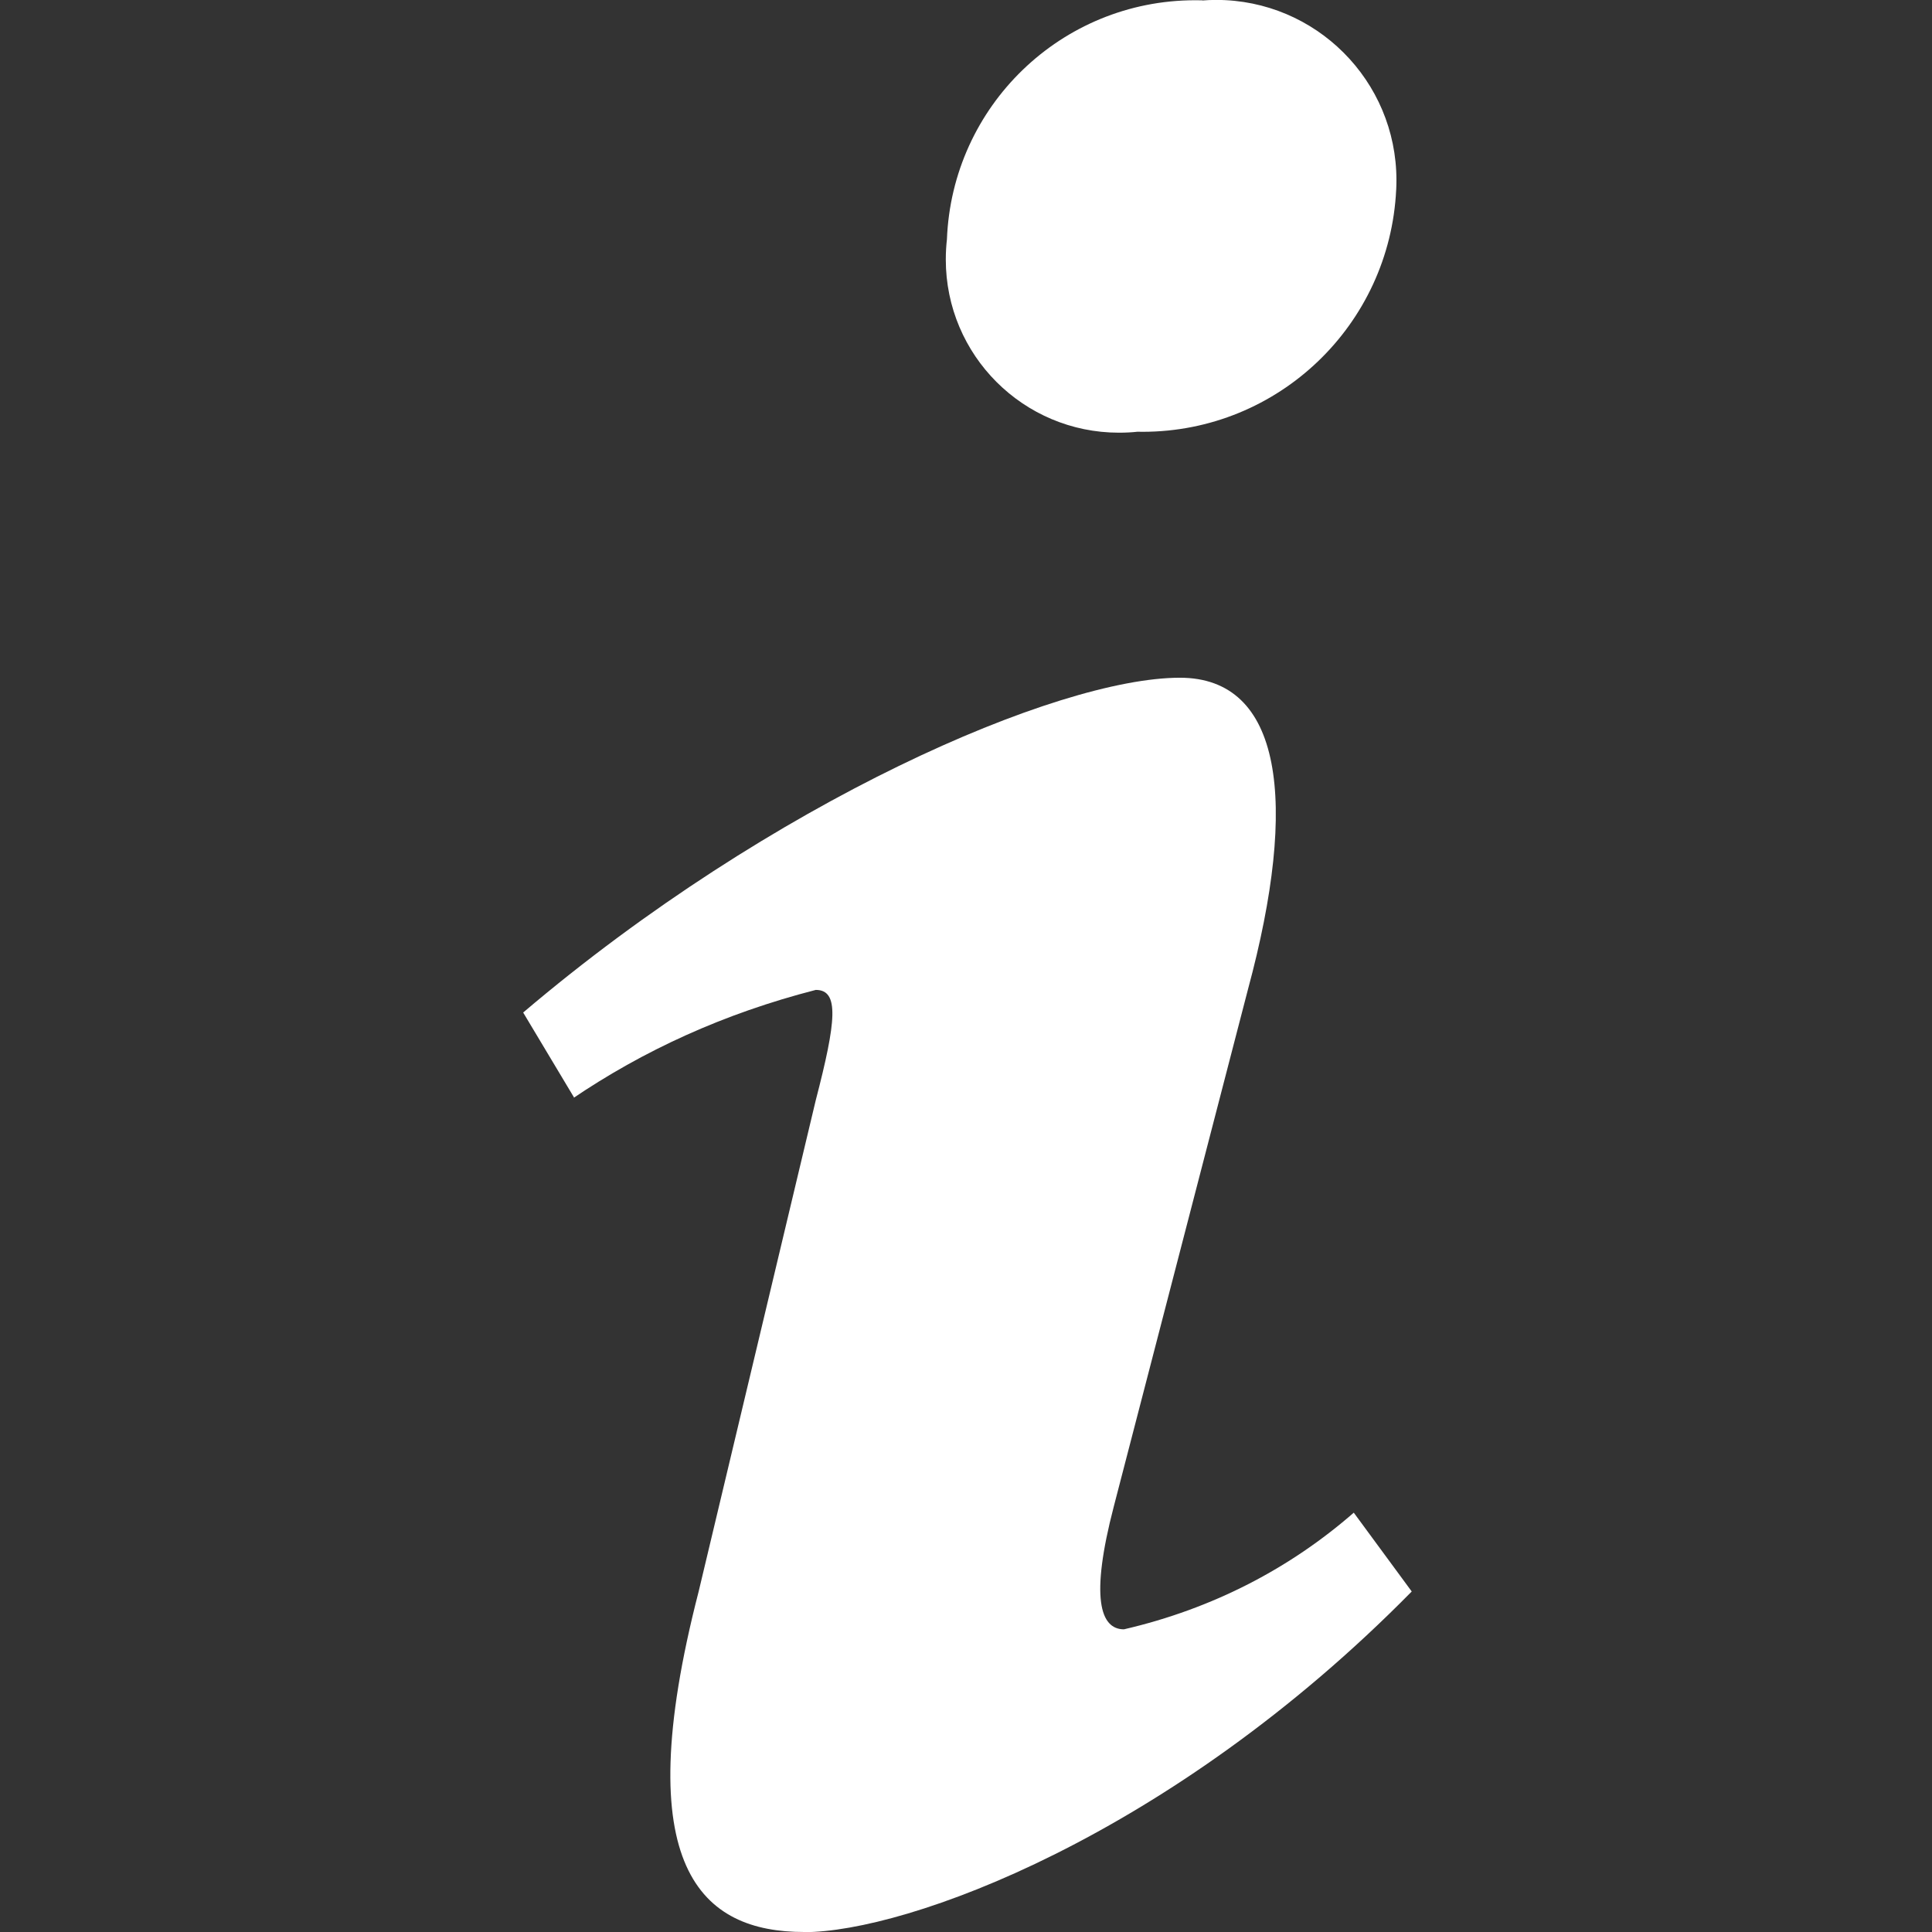
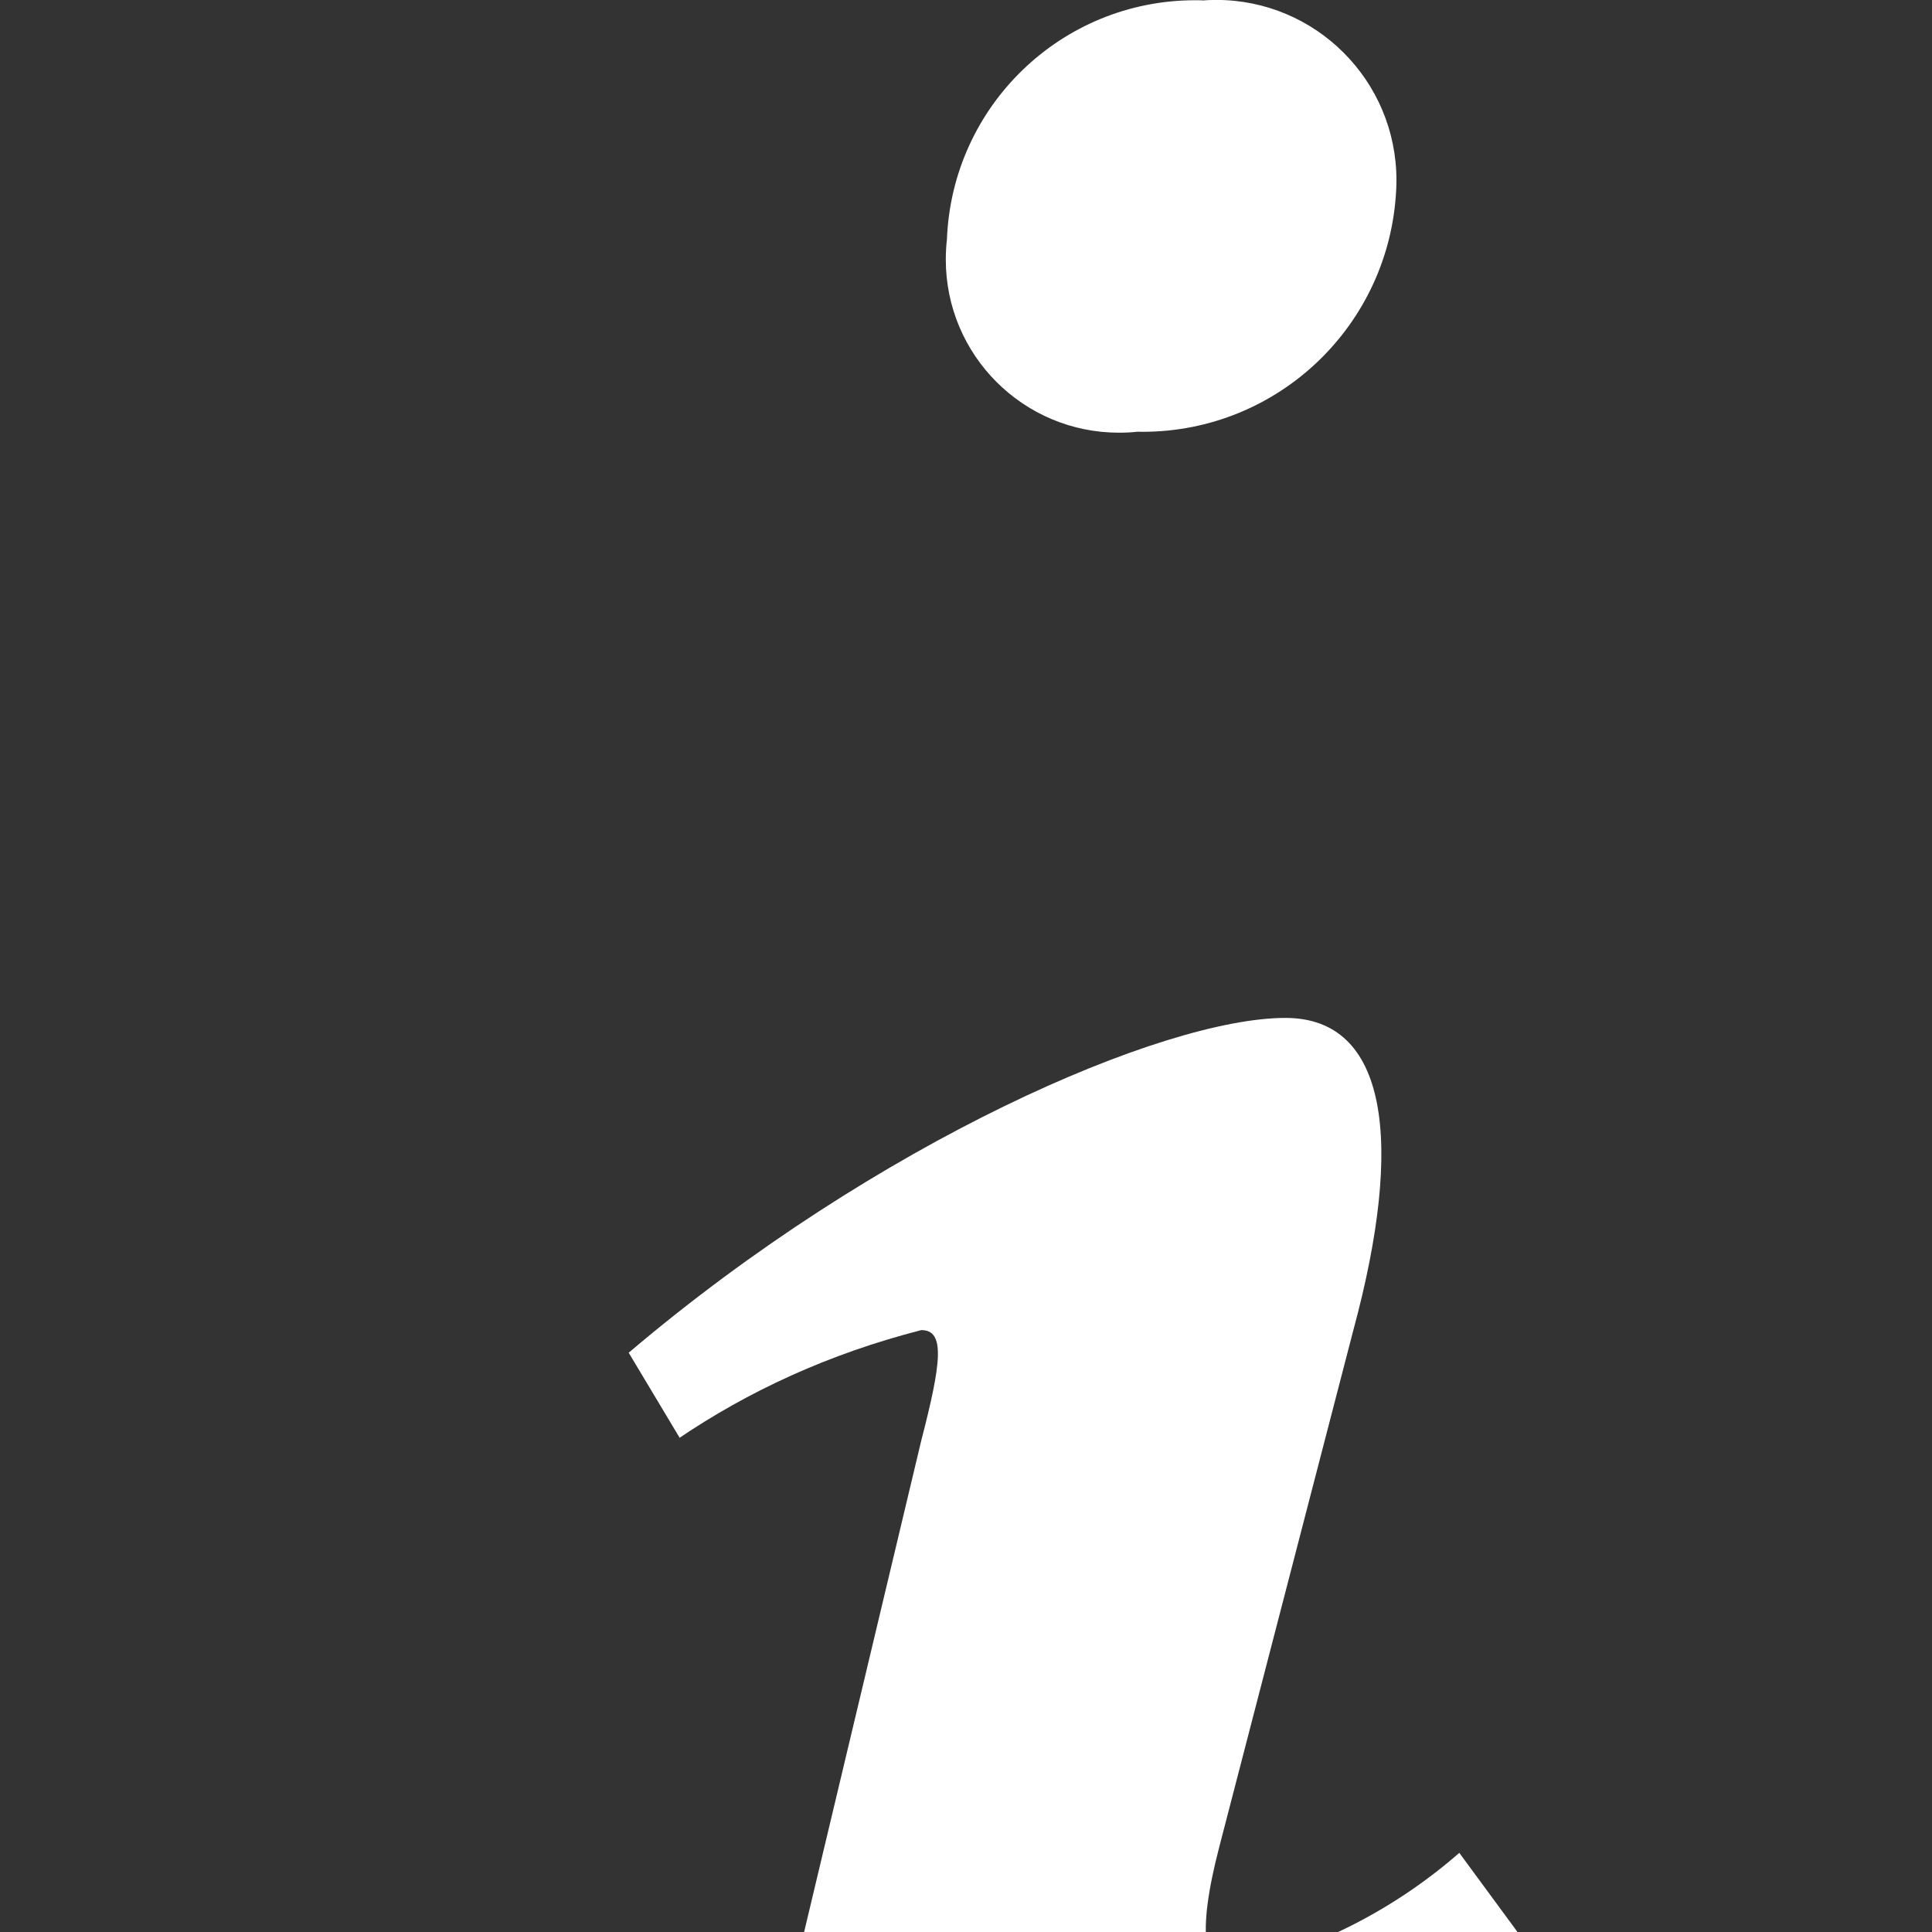
<svg xmlns="http://www.w3.org/2000/svg" fill="#ffffff" width="15px" height="15px" viewBox="-6.5 0 24 24">
  <rect x="-6.5" y="0" width="24" height="24" fill="#333333" stroke="none" />
-   <path d="m8.436.006c.051-.004.111-.007.172-.007 1.237 0 2.239 1.003 2.239 2.239 0 .041-.001.081-.003.122v-.006c-.079 1.679-1.46 3.01-3.151 3.01-.022 0-.043 0-.065-.001h.003c-.069.008-.15.012-.231.012-1.188 0-2.151-.963-2.151-2.151 0-.088.005-.174.015-.259l-.001.01c.063-1.655 1.419-2.972 3.084-2.972.031 0 .062 0 .093.001h-.005zm-4.947 23.994c-1.268 0-2.199-.783-1.311-4.226l1.456-6.108c.254-.978.295-1.369 0-1.369-1.141.293-2.142.752-3.035 1.359l.033-.021-.633-1.057c3.086-2.622 6.638-4.159 8.158-4.159 1.268 0 1.48 1.526.845 3.874l-1.666 6.421c-.296 1.135-.168 1.526.126 1.526 1.106-.256 2.069-.761 2.863-1.456l-.008.007.72.979c-3.004 3.052-6.281 4.232-7.549 4.232z" />
+   <path d="m8.436.006c.051-.004.111-.007.172-.007 1.237 0 2.239 1.003 2.239 2.239 0 .041-.001.081-.003.122v-.006c-.079 1.679-1.46 3.01-3.151 3.01-.022 0-.043 0-.065-.001h.003c-.069.008-.15.012-.231.012-1.188 0-2.151-.963-2.151-2.151 0-.088.005-.174.015-.259l-.001.01c.063-1.655 1.419-2.972 3.084-2.972.031 0 .062 0 .093.001h-.005zm-4.947 23.994l1.456-6.108c.254-.978.295-1.369 0-1.369-1.141.293-2.142.752-3.035 1.359l.033-.021-.633-1.057c3.086-2.622 6.638-4.159 8.158-4.159 1.268 0 1.48 1.526.845 3.874l-1.666 6.421c-.296 1.135-.168 1.526.126 1.526 1.106-.256 2.069-.761 2.863-1.456l-.008.007.72.979c-3.004 3.052-6.281 4.232-7.549 4.232z" />
</svg>